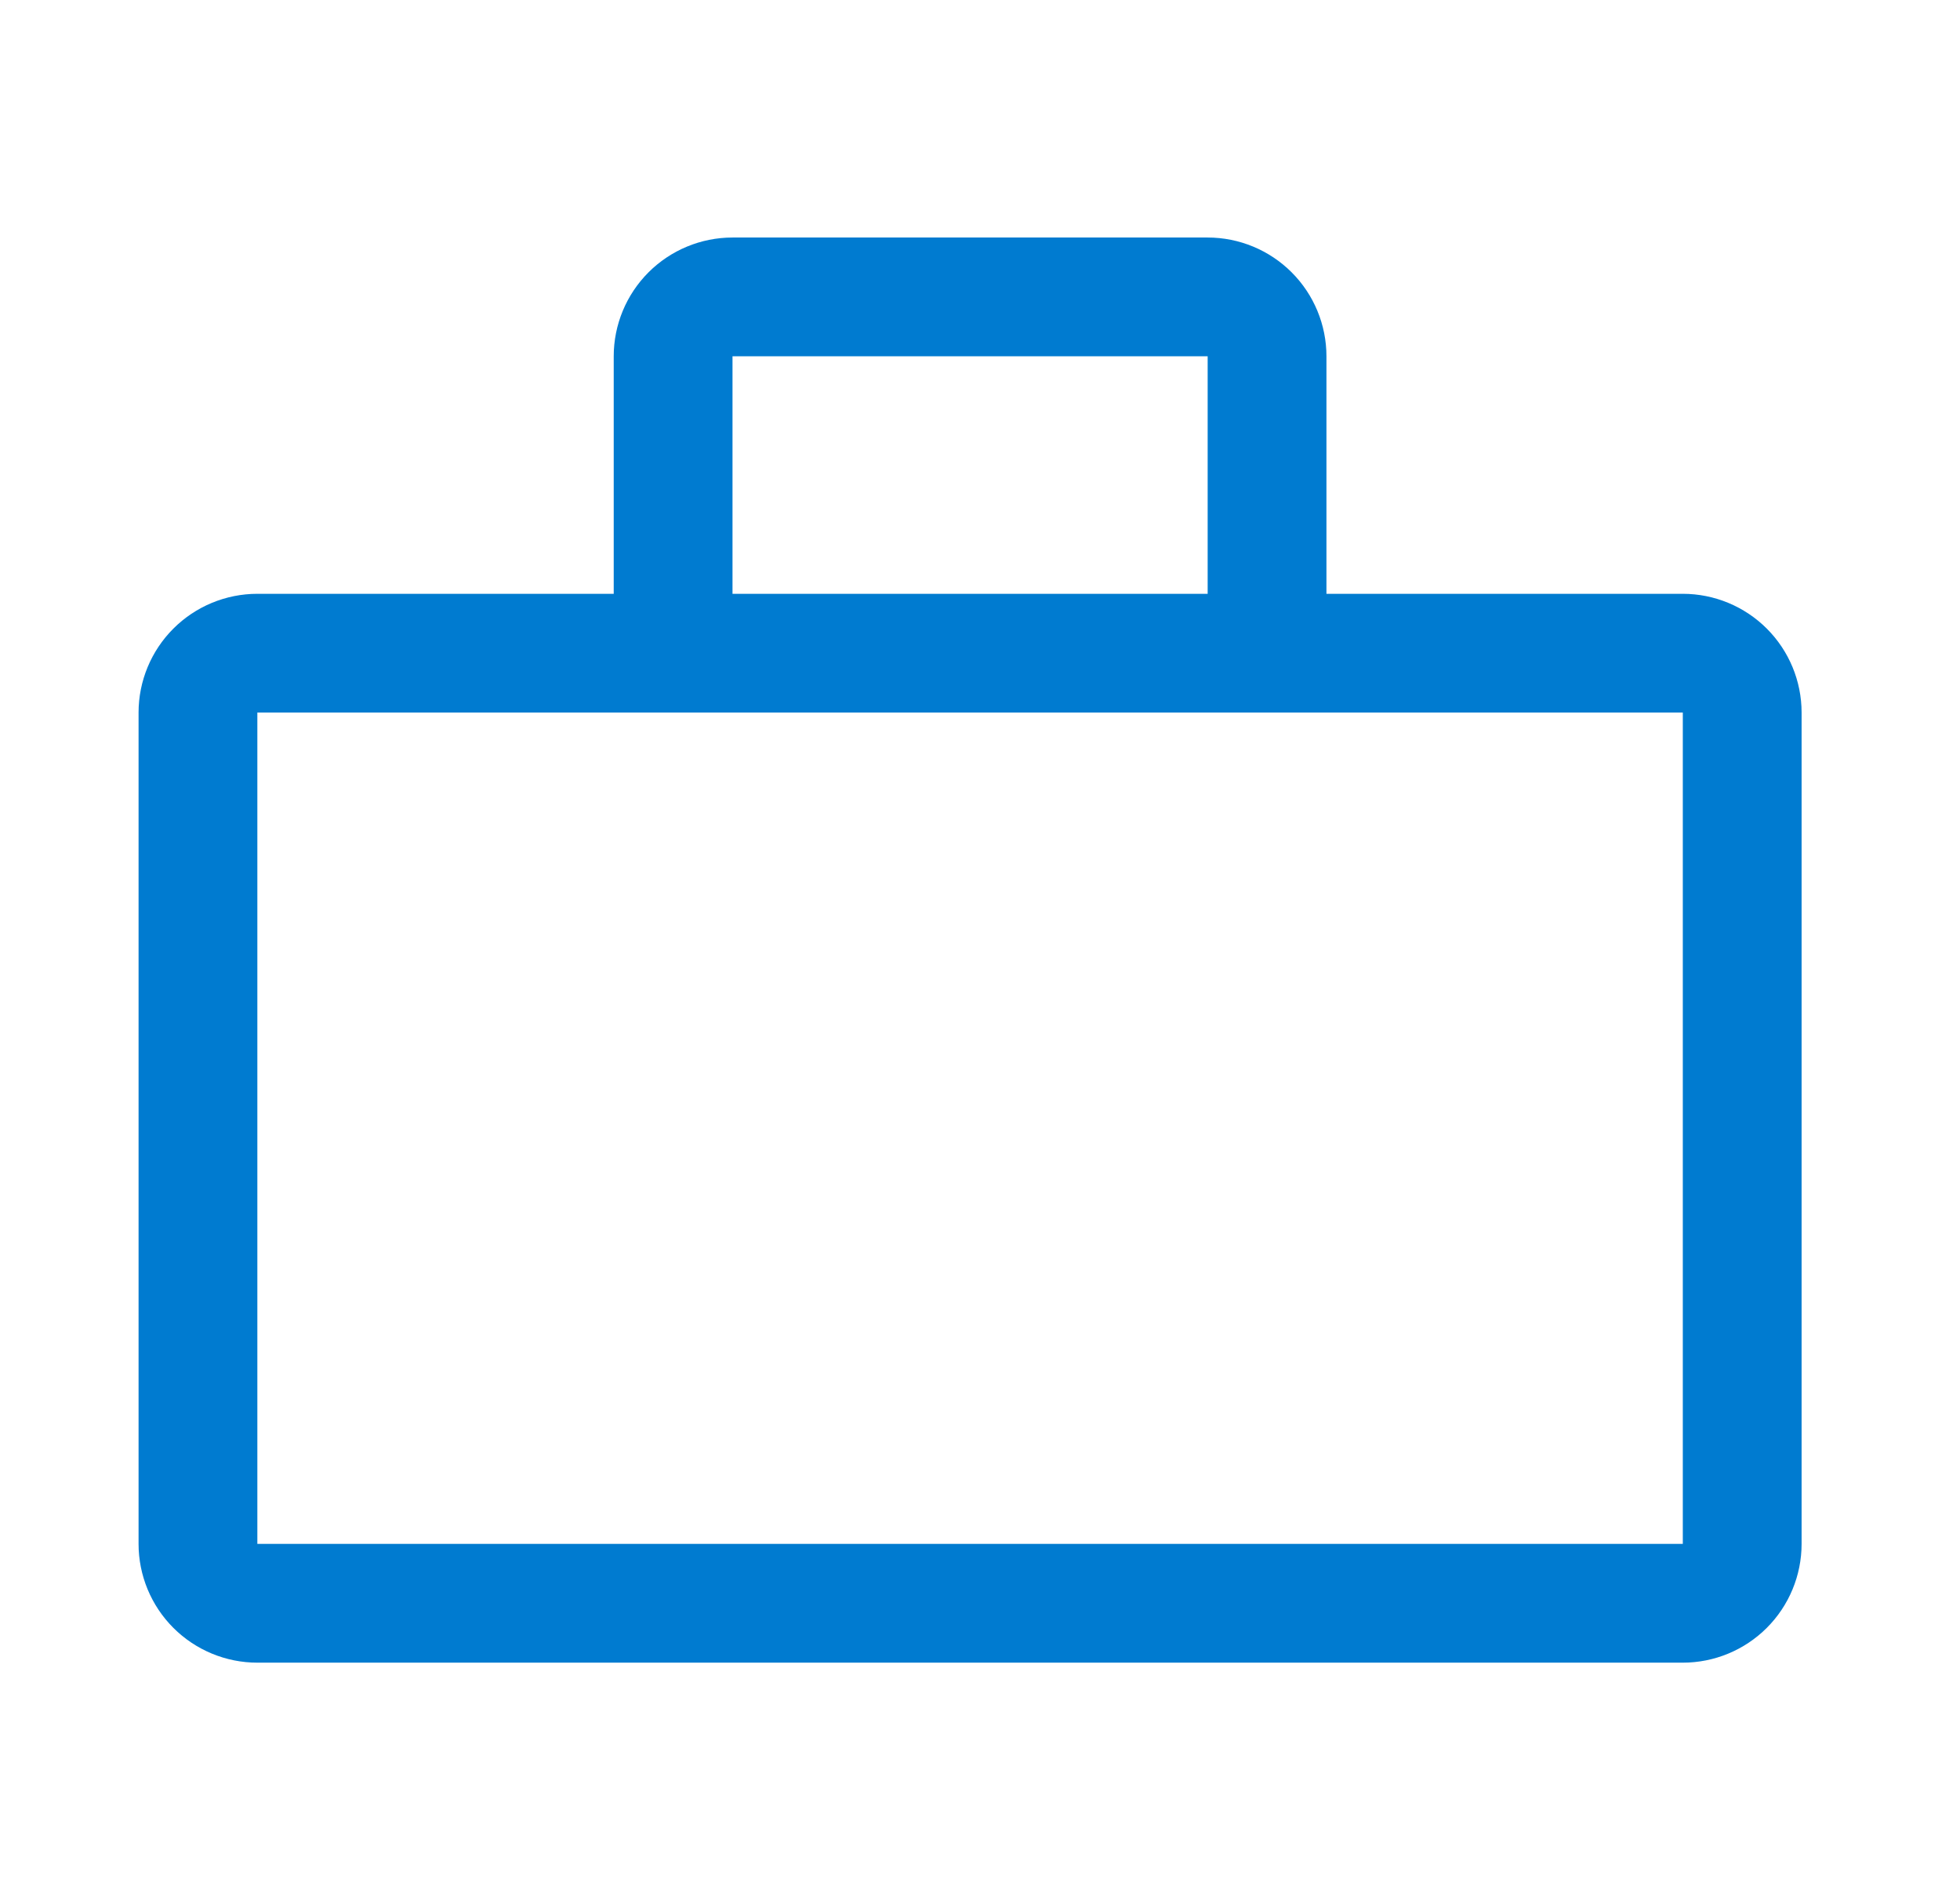
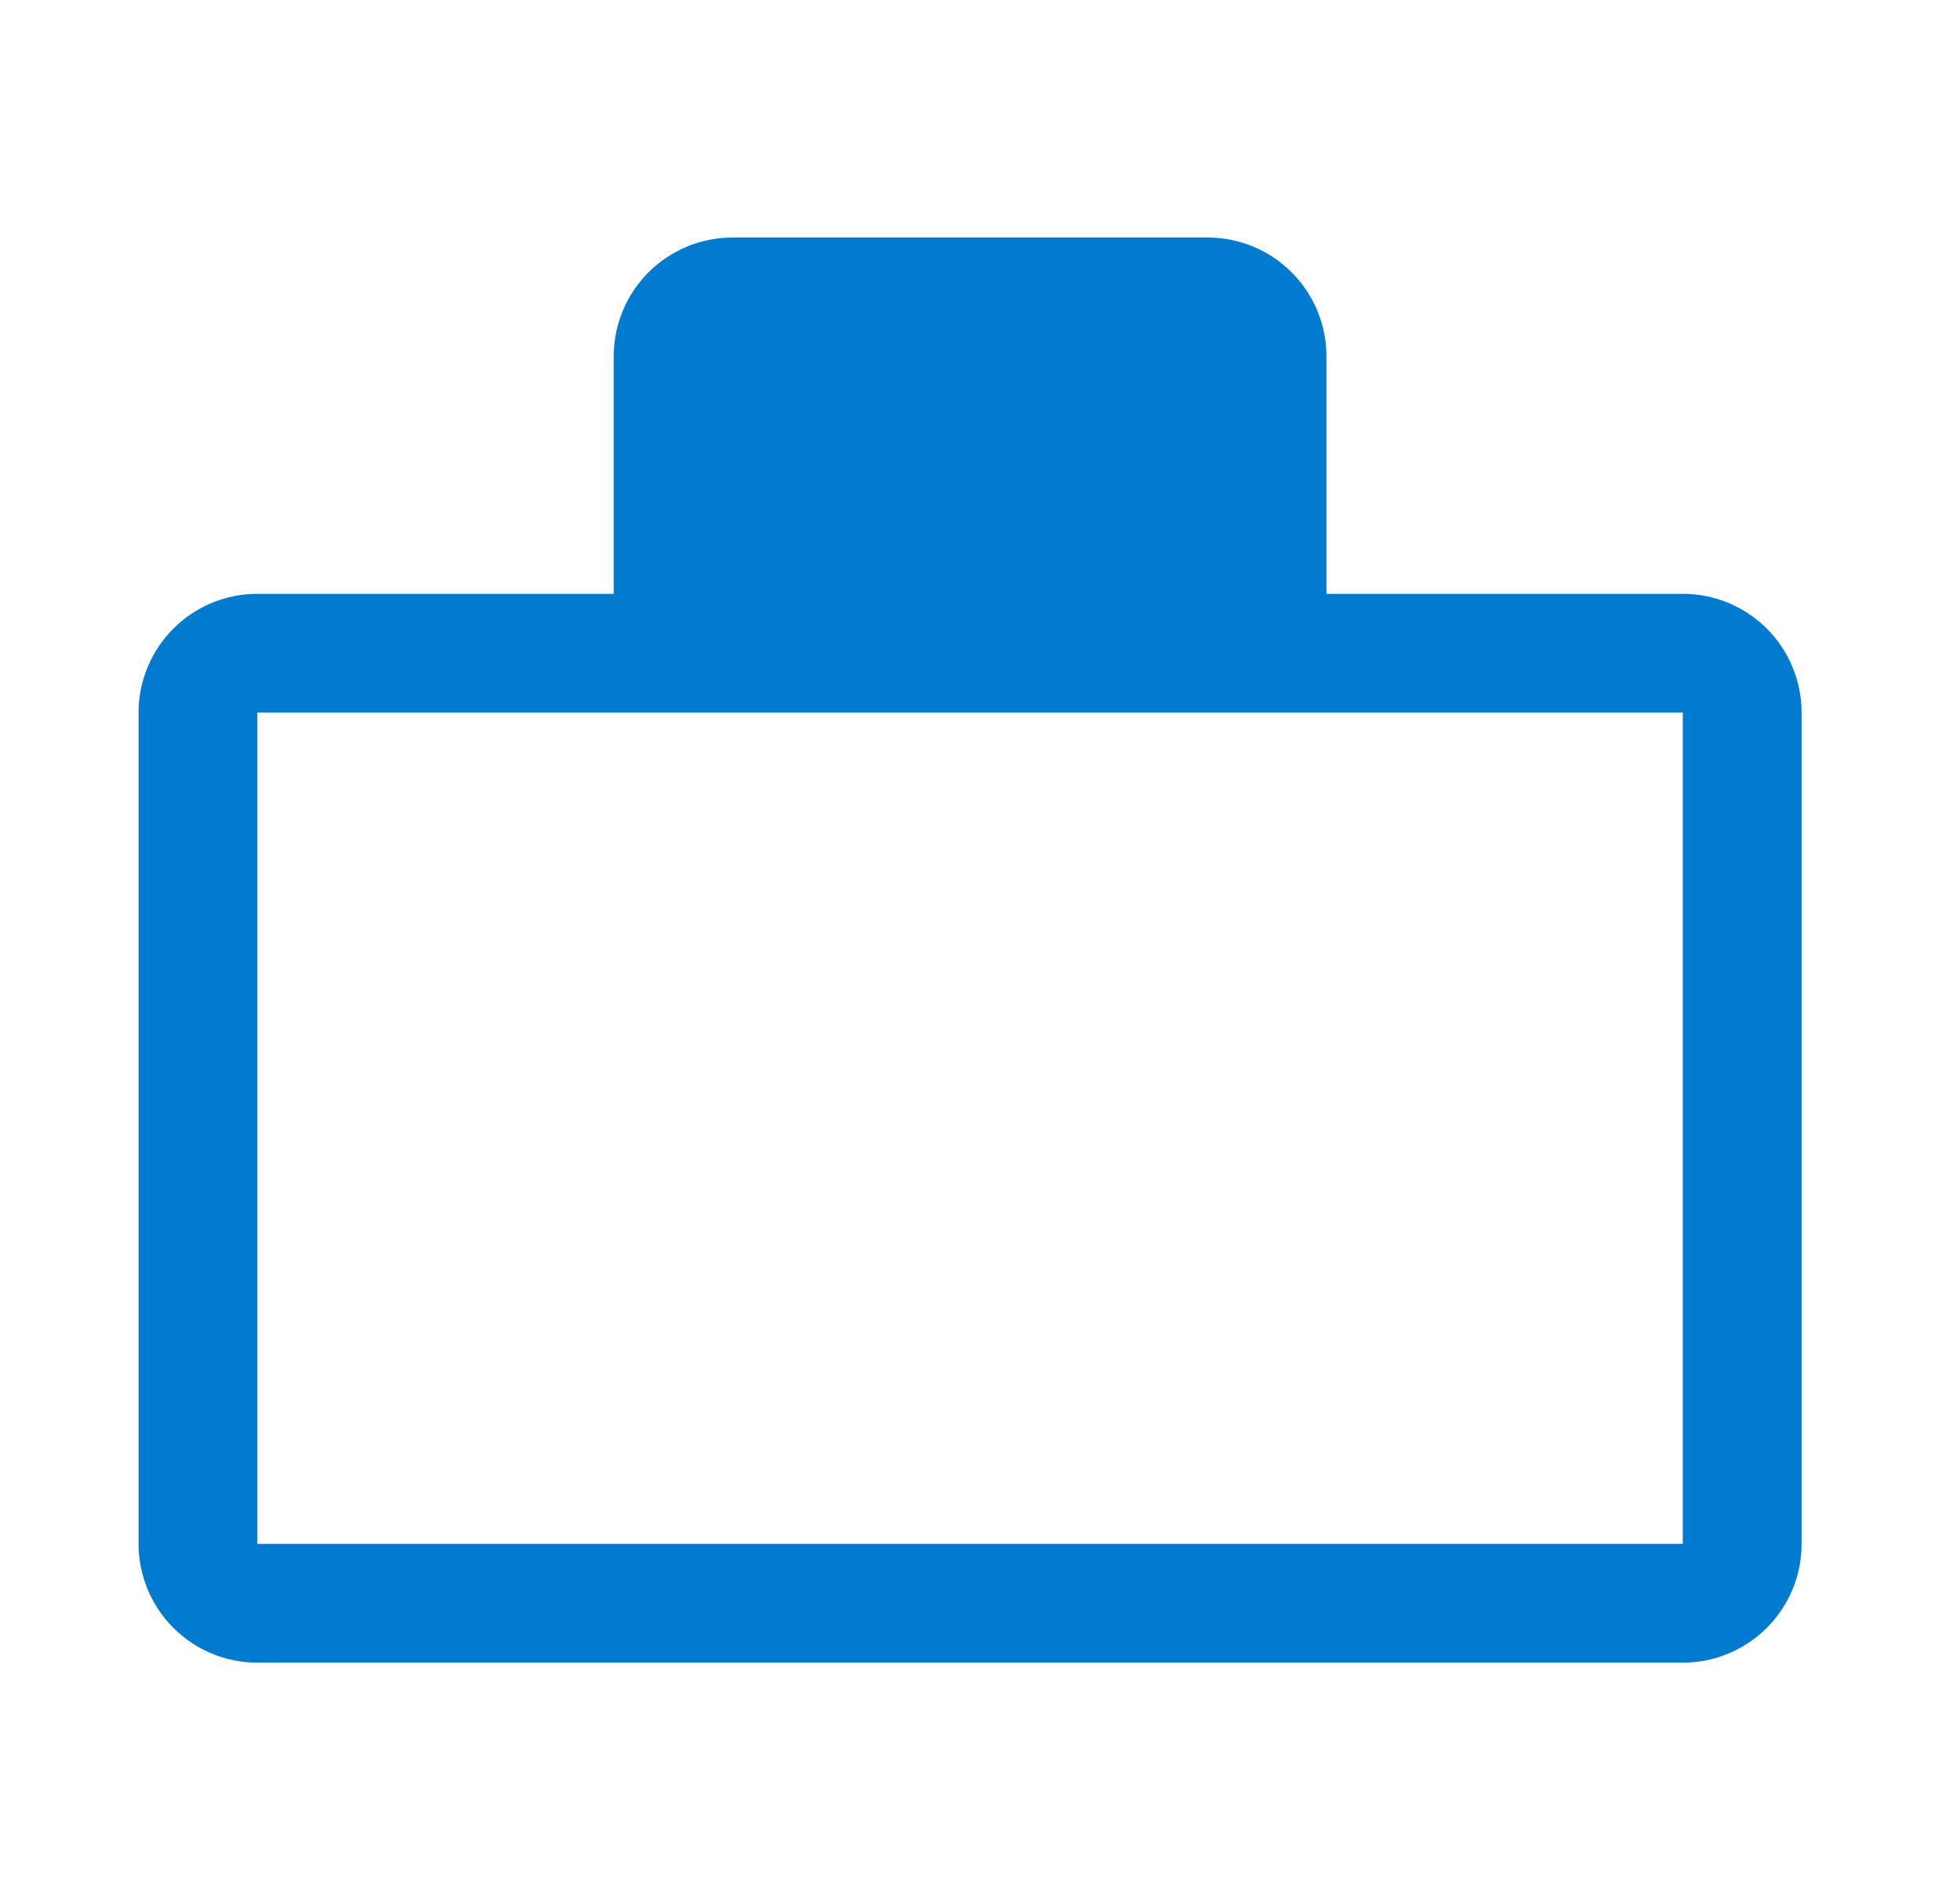
<svg xmlns="http://www.w3.org/2000/svg" width="33" height="32" viewBox="0 0 33 32" fill="none">
-   <path d="M28.333 10H22.333V6C22.333 5.47 22.122 4.961 21.747 4.586C21.372 4.211 20.863 4 20.333 4H12.333C11.803 4 11.294 4.211 10.919 4.586C10.544 4.961 10.333 5.47 10.333 6V10H4.333C3.803 10 3.294 10.211 2.919 10.586C2.544 10.961 2.333 11.47 2.333 12V26C2.333 26.53 2.544 27.039 2.919 27.414C3.294 27.789 3.803 28 4.333 28H28.333C28.863 28 29.372 27.789 29.747 27.414C30.122 27.039 30.333 26.53 30.333 26V12C30.333 11.47 30.122 10.961 29.747 10.586C29.372 10.211 28.863 10 28.333 10ZM12.333 6H20.333V10H12.333V6ZM4.333 26V12H28.333V26H4.333Z" fill="#007BD0" />
+   <path d="M28.333 10H22.333V6C22.333 5.47 22.122 4.961 21.747 4.586C21.372 4.211 20.863 4 20.333 4H12.333C11.803 4 11.294 4.211 10.919 4.586C10.544 4.961 10.333 5.47 10.333 6V10H4.333C3.803 10 3.294 10.211 2.919 10.586C2.544 10.961 2.333 11.47 2.333 12V26C2.333 26.53 2.544 27.039 2.919 27.414C3.294 27.789 3.803 28 4.333 28H28.333C28.863 28 29.372 27.789 29.747 27.414C30.122 27.039 30.333 26.53 30.333 26V12C30.333 11.47 30.122 10.961 29.747 10.586C29.372 10.211 28.863 10 28.333 10ZM12.333 6H20.333V10V6ZM4.333 26V12H28.333V26H4.333Z" fill="#007BD0" />
</svg>